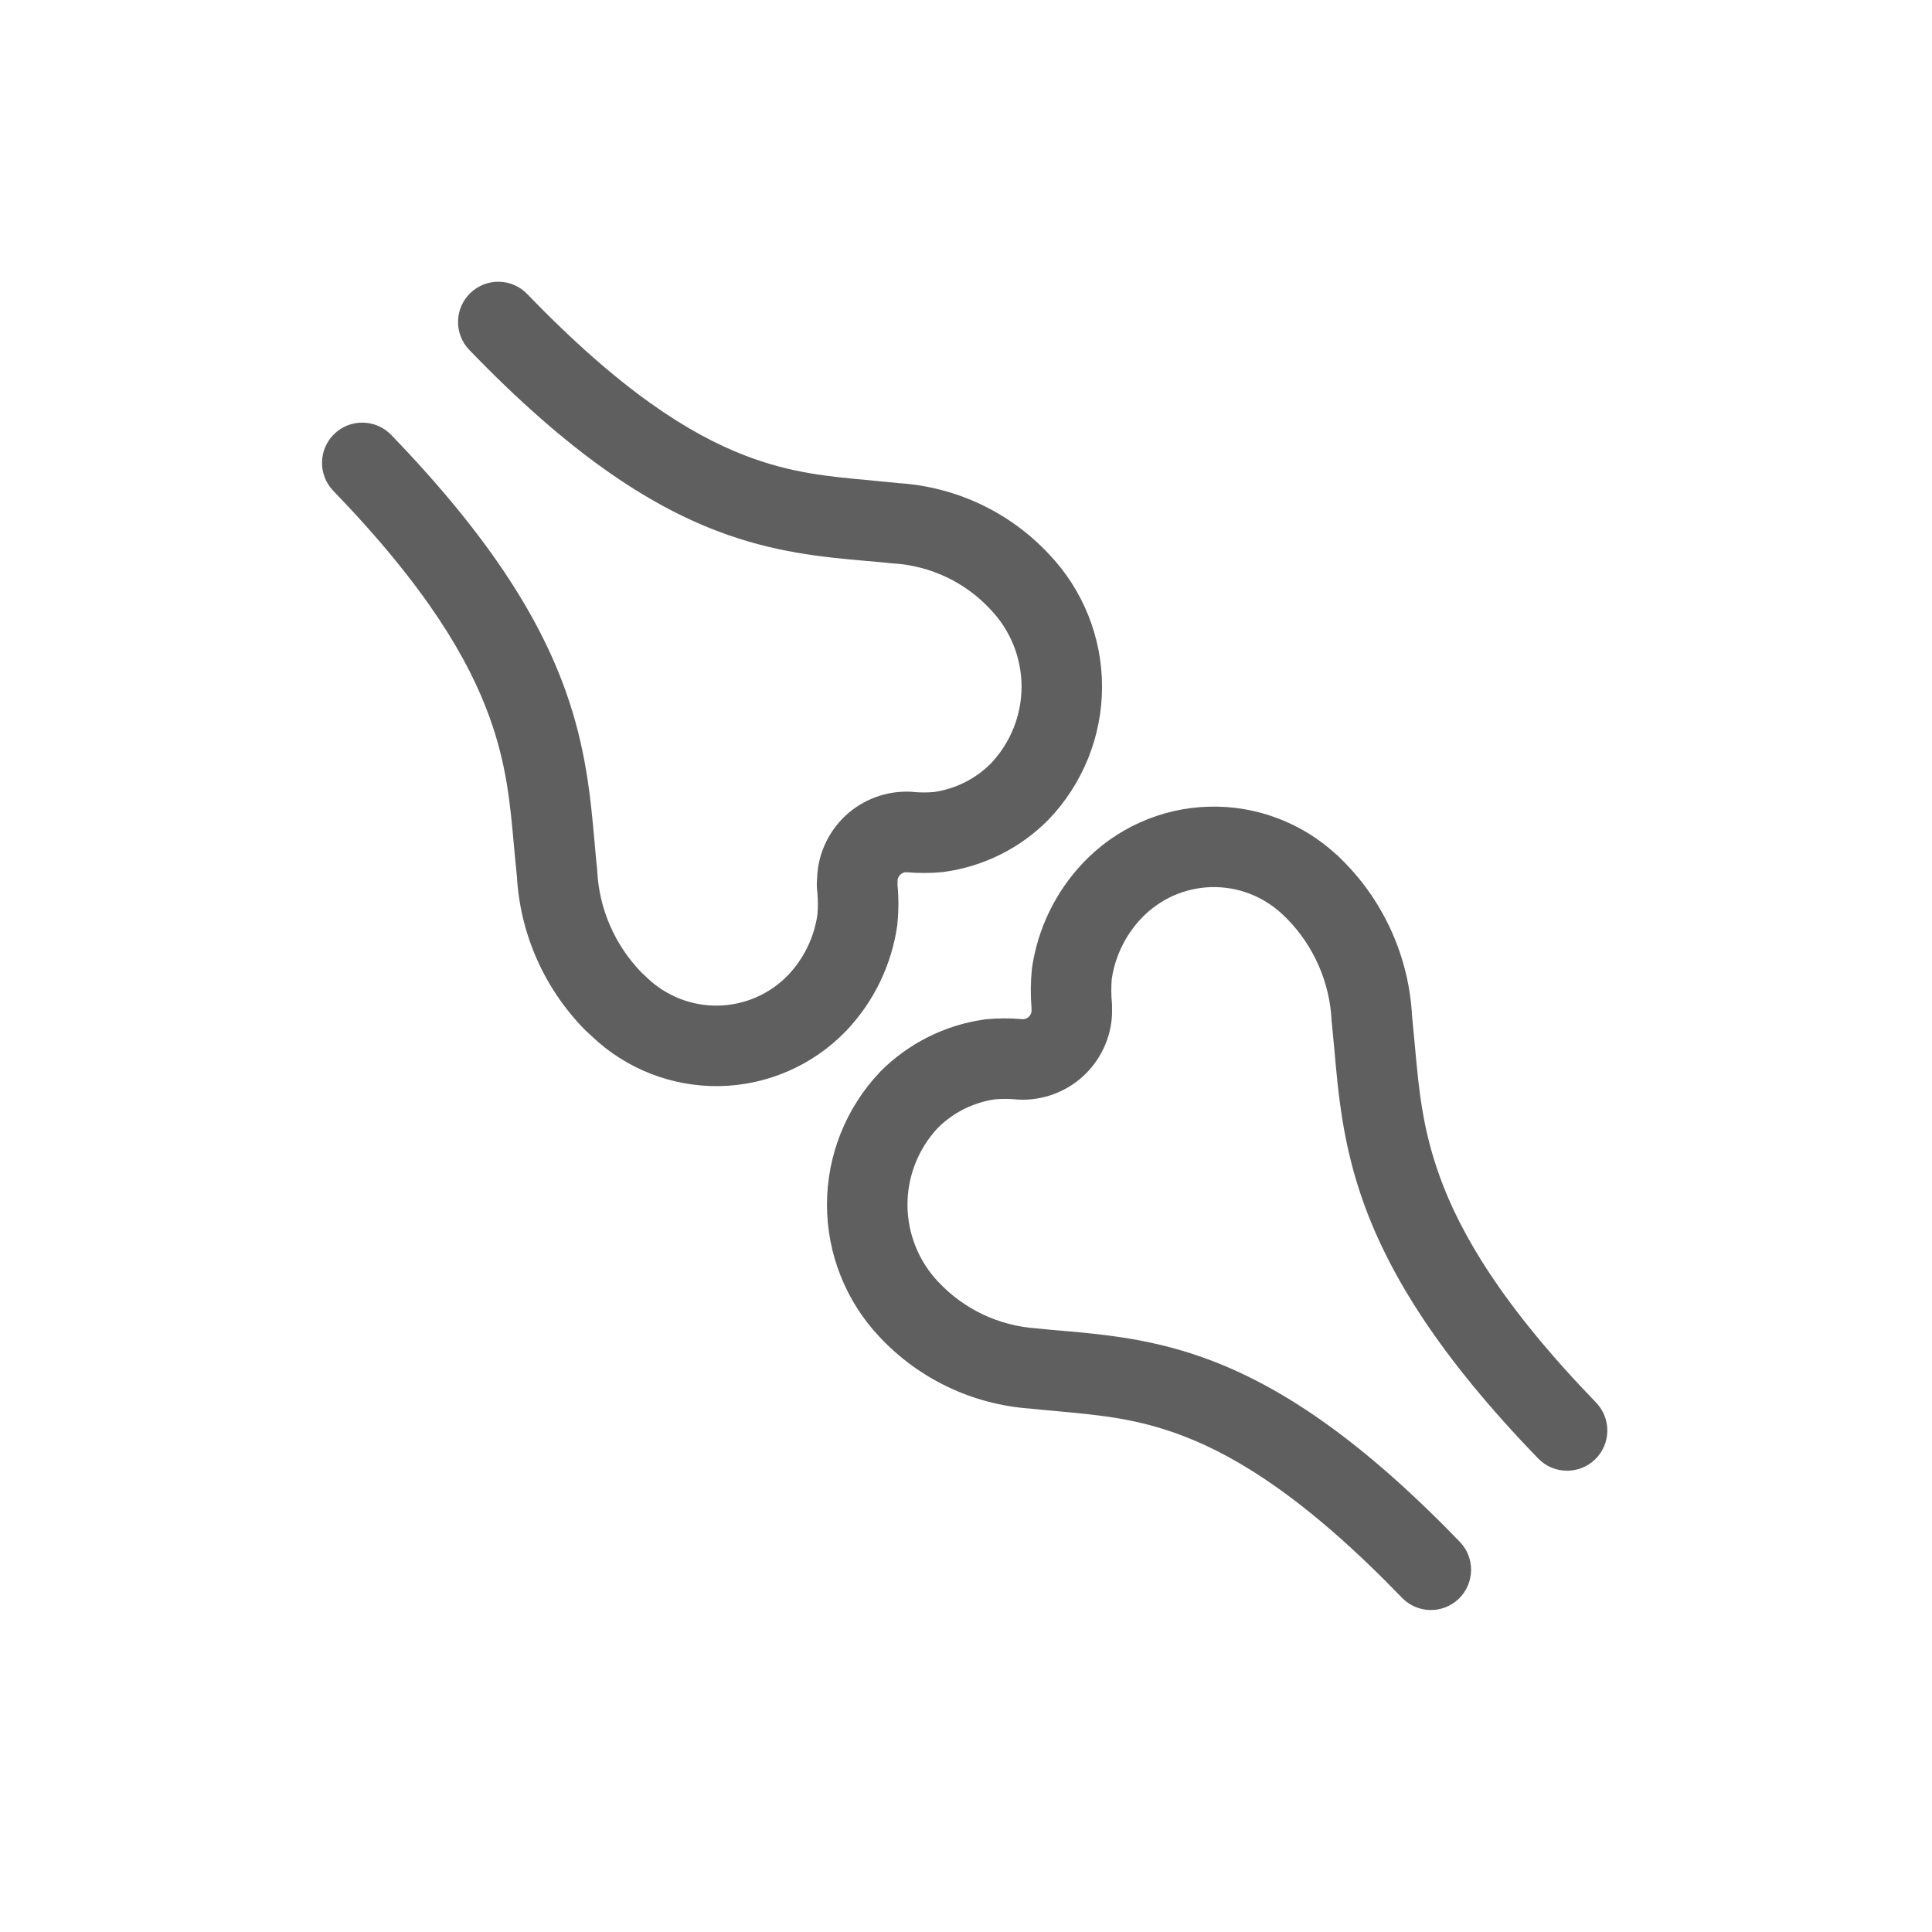
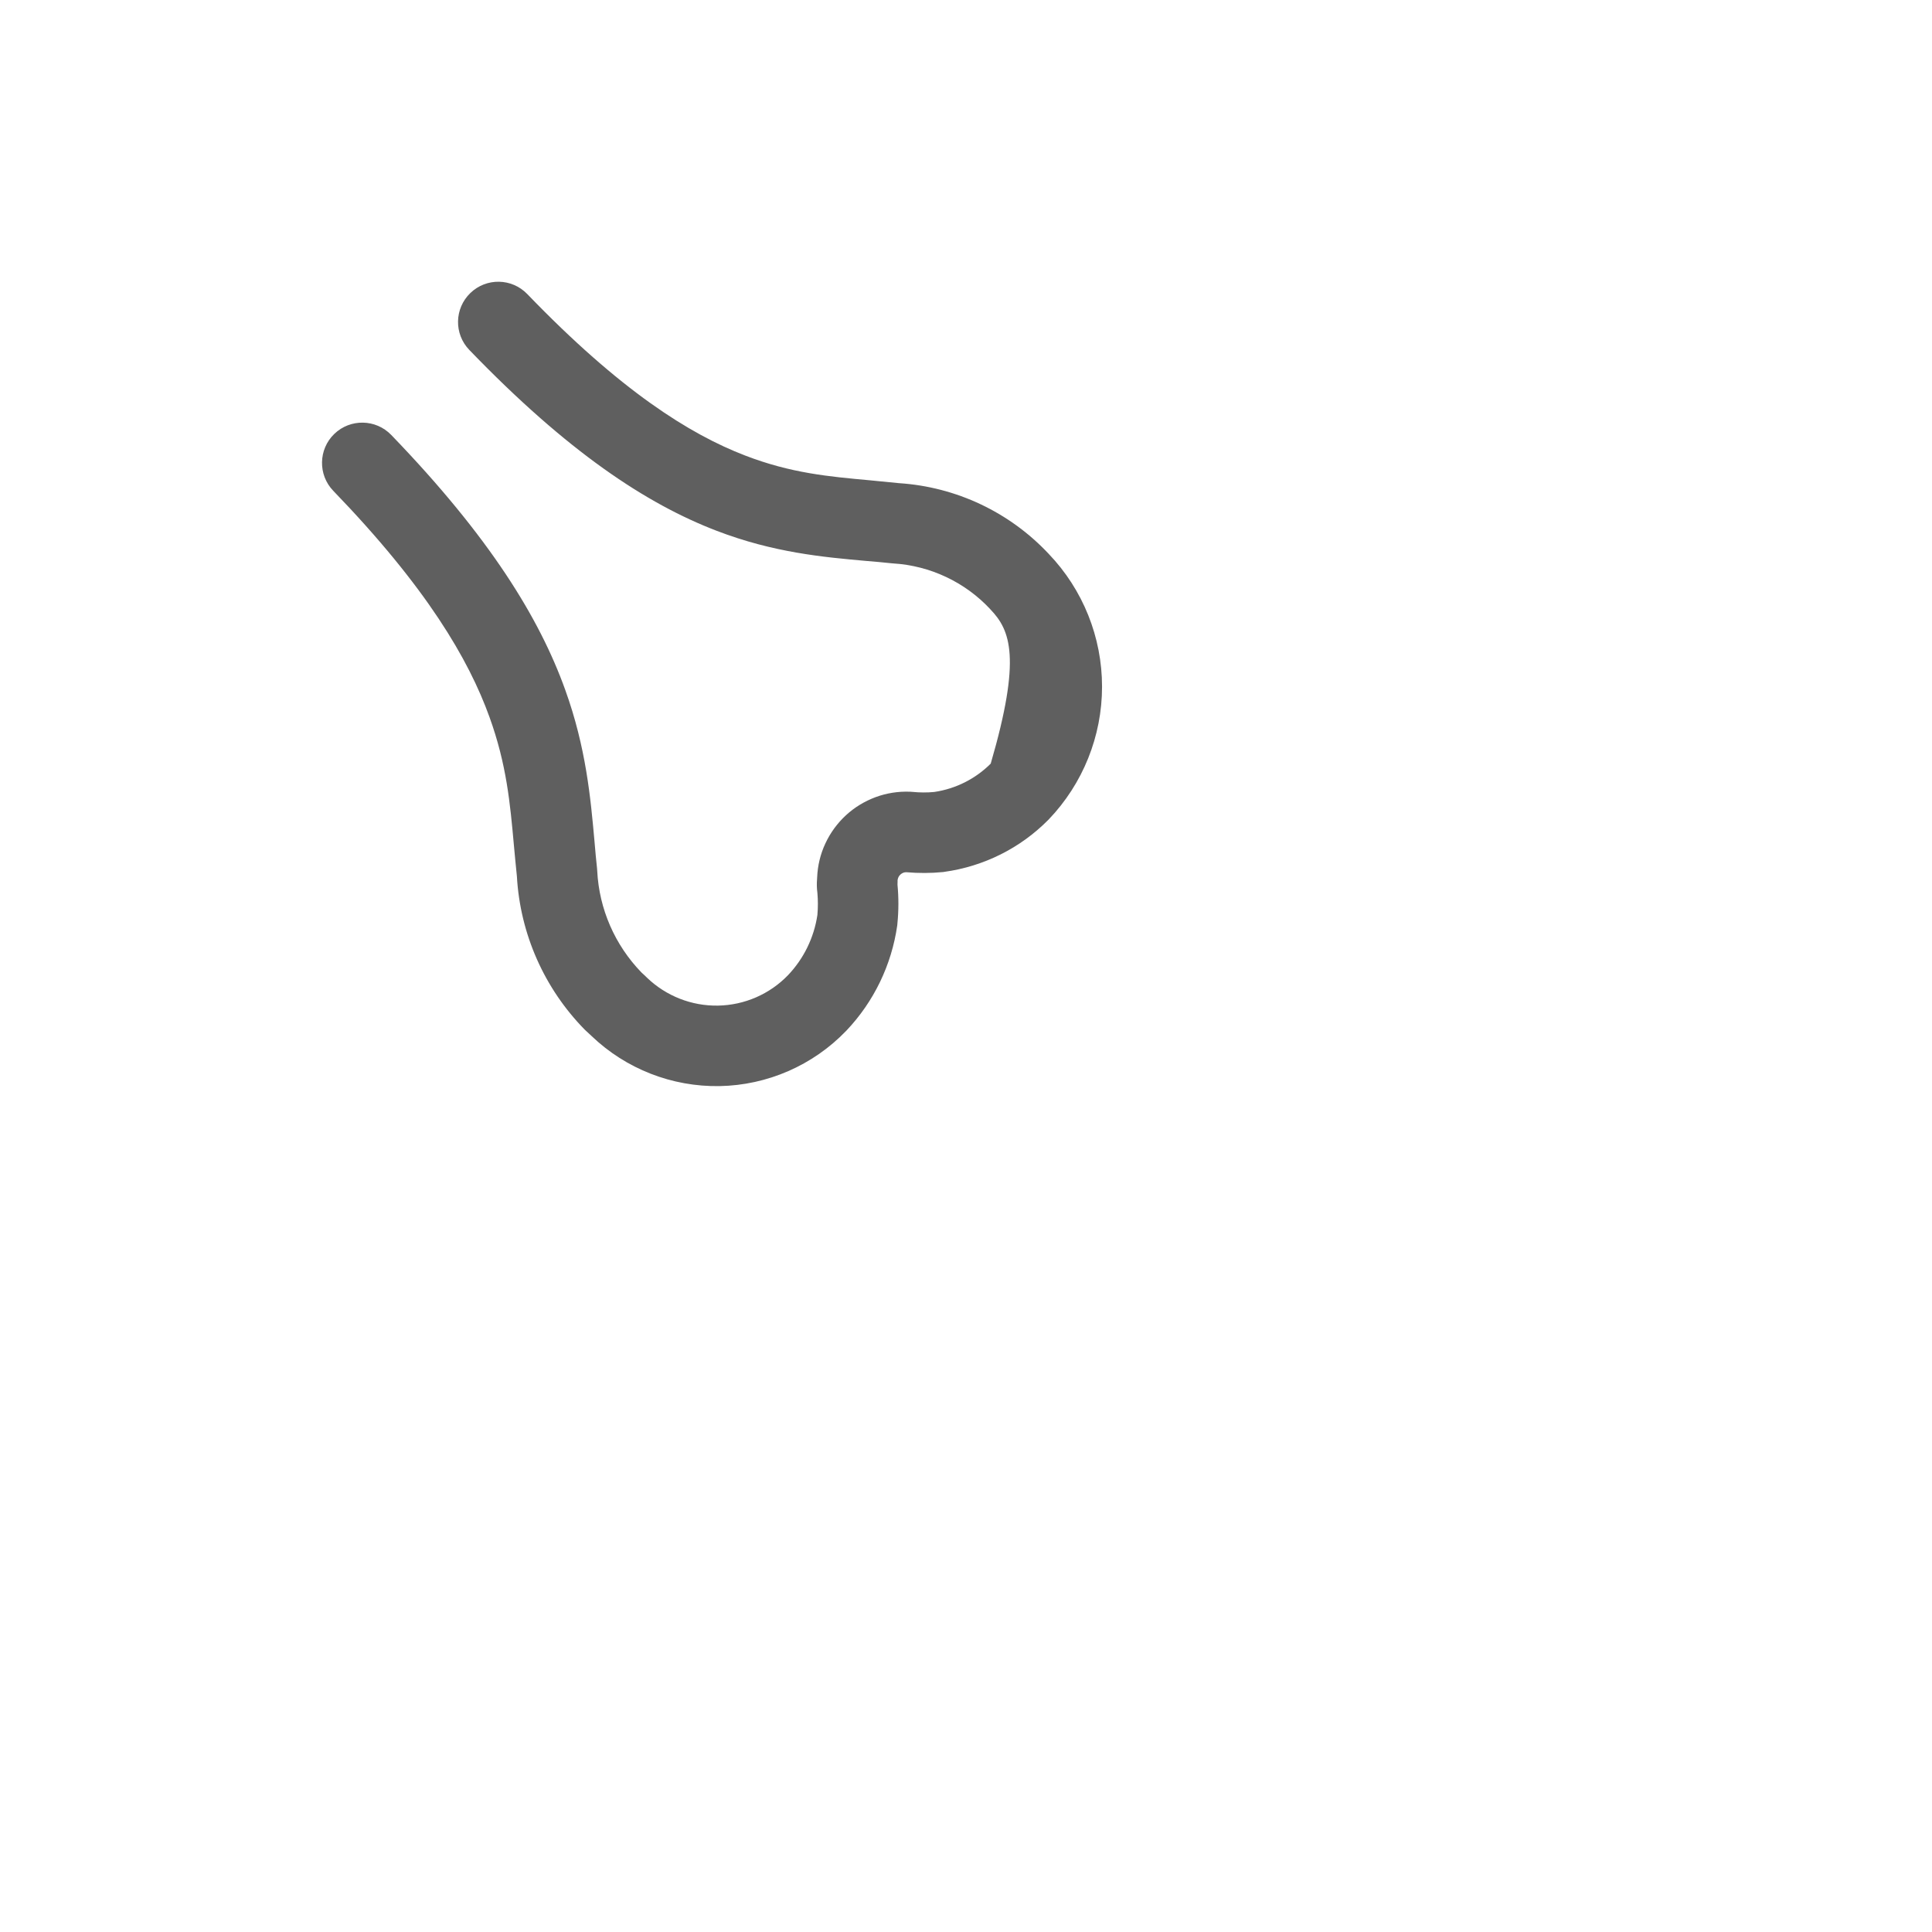
<svg xmlns="http://www.w3.org/2000/svg" width="24" height="24" viewBox="0 0 24 24" fill="none">
-   <path fill-rule="evenodd" clip-rule="evenodd" d="M5.843 3.64C6.042 3.448 6.358 3.454 6.55 3.653C7.707 4.854 8.567 5.394 9.257 5.659C9.826 5.878 10.294 5.92 10.812 5.967C10.927 5.978 11.045 5.989 11.167 6.002C11.877 6.048 12.542 6.362 13.028 6.881C13.453 7.325 13.69 7.916 13.69 8.53C13.69 9.145 13.452 9.737 13.026 10.181L13.02 10.187C12.673 10.537 12.221 10.762 11.734 10.83C11.73 10.831 11.726 10.831 11.722 10.832C11.72 10.832 11.717 10.832 11.714 10.833C11.562 10.848 11.409 10.848 11.257 10.835C11.245 10.835 11.233 10.837 11.222 10.841C11.209 10.846 11.196 10.854 11.185 10.864C11.175 10.873 11.166 10.885 11.16 10.898C11.155 10.909 11.152 10.922 11.15 10.934V10.95C11.15 10.963 11.15 10.976 11.149 10.99C11.164 11.15 11.164 11.312 11.148 11.472C11.148 11.48 11.147 11.487 11.146 11.495C11.076 11.987 10.855 12.444 10.513 12.804L10.51 12.807L10.51 12.807C10.098 13.235 9.532 13.481 8.939 13.492C8.348 13.502 7.777 13.279 7.35 12.871L7.346 12.867L7.346 12.867L7.281 12.807C7.275 12.802 7.269 12.796 7.263 12.79C6.761 12.278 6.461 11.601 6.421 10.885C6.407 10.754 6.396 10.627 6.384 10.502C6.337 9.978 6.293 9.496 6.081 8.909C5.822 8.19 5.299 7.297 4.14 6.097C3.949 5.899 3.954 5.582 4.153 5.39C4.351 5.199 4.668 5.204 4.86 5.403C6.086 6.673 6.703 7.682 7.022 8.571C7.281 9.289 7.337 9.918 7.385 10.451C7.395 10.569 7.405 10.682 7.417 10.791C7.418 10.801 7.419 10.81 7.419 10.82C7.443 11.293 7.639 11.741 7.969 12.081L8.022 12.13L8.024 12.133C8.029 12.137 8.033 12.141 8.037 12.145C8.274 12.373 8.592 12.498 8.92 12.492C9.249 12.486 9.561 12.35 9.789 12.114C9.985 11.908 10.112 11.647 10.154 11.366C10.162 11.275 10.162 11.183 10.154 11.092C10.146 11.034 10.145 10.975 10.15 10.917C10.15 10.911 10.151 10.905 10.151 10.899C10.157 10.753 10.191 10.61 10.253 10.478C10.314 10.346 10.401 10.227 10.508 10.128C10.615 10.029 10.741 9.953 10.878 9.902C11.014 9.852 11.16 9.829 11.306 9.835C11.315 9.836 11.325 9.836 11.334 9.837C11.425 9.846 11.515 9.847 11.606 9.838C11.871 9.799 12.117 9.676 12.307 9.486C12.553 9.228 12.69 8.886 12.69 8.53C12.69 8.173 12.552 7.829 12.304 7.571L12.3 7.566L12.3 7.566C11.986 7.23 11.554 7.027 11.095 6.999C11.087 6.999 11.079 6.998 11.072 6.997C10.972 6.986 10.867 6.977 10.758 6.968C10.232 6.921 9.609 6.866 8.898 6.592C8.031 6.259 7.053 5.616 5.83 4.347C5.638 4.148 5.644 3.832 5.843 3.64Z" fill="#5F5F5F" />
-   <path fill-rule="evenodd" clip-rule="evenodd" d="M15.521 11.101C15.369 11.043 15.207 11.016 15.044 11.02C14.881 11.025 14.721 11.062 14.572 11.128C14.424 11.195 14.29 11.29 14.178 11.408C13.982 11.615 13.854 11.877 13.811 12.159C13.803 12.257 13.803 12.355 13.812 12.453C13.814 12.469 13.814 12.484 13.814 12.5V12.58C13.814 12.588 13.814 12.596 13.814 12.604C13.8 12.897 13.67 13.172 13.454 13.37C13.237 13.568 12.951 13.672 12.658 13.66C12.649 13.659 12.64 13.659 12.631 13.658C12.539 13.649 12.446 13.648 12.354 13.657C12.089 13.697 11.843 13.82 11.652 14.009C11.409 14.268 11.273 14.61 11.273 14.965C11.273 15.322 11.411 15.666 11.657 15.926L11.659 15.927C11.976 16.265 12.41 16.47 12.873 16.501C12.879 16.502 12.886 16.502 12.893 16.503C12.993 16.514 13.097 16.523 13.206 16.532C13.732 16.579 14.354 16.634 15.065 16.908C15.931 17.241 16.909 17.884 18.134 19.153C18.326 19.351 18.32 19.668 18.122 19.86C17.923 20.052 17.607 20.046 17.415 19.847C16.255 18.646 15.395 18.106 14.706 17.841C14.137 17.622 13.669 17.58 13.152 17.532C13.036 17.522 12.918 17.511 12.796 17.498C12.085 17.448 11.419 17.132 10.931 16.613C10.509 16.169 10.273 15.578 10.273 14.965C10.273 14.351 10.509 13.761 10.932 13.316C10.935 13.313 10.938 13.309 10.941 13.306C11.288 12.96 11.738 12.734 12.224 12.665C12.231 12.664 12.238 12.663 12.246 12.662C12.399 12.647 12.554 12.647 12.708 12.661C12.734 12.66 12.76 12.65 12.779 12.632C12.799 12.614 12.811 12.589 12.814 12.563V12.522C12.801 12.366 12.802 12.209 12.817 12.053C12.817 12.045 12.818 12.037 12.819 12.029C12.89 11.538 13.111 11.082 13.451 10.722C13.653 10.508 13.895 10.336 14.163 10.216C14.432 10.095 14.721 10.029 15.015 10.021C15.309 10.012 15.602 10.062 15.877 10.167C16.14 10.267 16.382 10.416 16.59 10.606C16.606 10.619 16.621 10.632 16.635 10.646L16.698 10.709C17.203 11.222 17.503 11.902 17.541 12.621C17.554 12.75 17.566 12.876 17.577 12.999C17.625 13.531 17.67 14.019 17.883 14.61C18.143 15.332 18.668 16.225 19.826 17.422C20.018 17.621 20.013 17.937 19.815 18.129C19.616 18.321 19.3 18.316 19.108 18.118C17.881 16.85 17.263 15.84 16.942 14.95C16.681 14.226 16.625 13.592 16.577 13.051C16.566 12.934 16.556 12.821 16.545 12.713C16.544 12.703 16.543 12.694 16.542 12.684C16.52 12.206 16.322 11.753 15.987 11.412L15.954 11.38C15.946 11.373 15.938 11.366 15.931 11.358C15.812 11.247 15.673 11.159 15.521 11.101Z" fill="#5F5F5F" />
+   <path fill-rule="evenodd" clip-rule="evenodd" d="M5.843 3.64C6.042 3.448 6.358 3.454 6.55 3.653C7.707 4.854 8.567 5.394 9.257 5.659C9.826 5.878 10.294 5.92 10.812 5.967C10.927 5.978 11.045 5.989 11.167 6.002C11.877 6.048 12.542 6.362 13.028 6.881C13.453 7.325 13.69 7.916 13.69 8.53C13.69 9.145 13.452 9.737 13.026 10.181L13.02 10.187C12.673 10.537 12.221 10.762 11.734 10.83C11.73 10.831 11.726 10.831 11.722 10.832C11.72 10.832 11.717 10.832 11.714 10.833C11.562 10.848 11.409 10.848 11.257 10.835C11.245 10.835 11.233 10.837 11.222 10.841C11.209 10.846 11.196 10.854 11.185 10.864C11.175 10.873 11.166 10.885 11.16 10.898C11.155 10.909 11.152 10.922 11.15 10.934V10.95C11.15 10.963 11.15 10.976 11.149 10.99C11.164 11.15 11.164 11.312 11.148 11.472C11.148 11.48 11.147 11.487 11.146 11.495C11.076 11.987 10.855 12.444 10.513 12.804L10.51 12.807L10.51 12.807C10.098 13.235 9.532 13.481 8.939 13.492C8.348 13.502 7.777 13.279 7.35 12.871L7.346 12.867L7.346 12.867L7.281 12.807C7.275 12.802 7.269 12.796 7.263 12.79C6.761 12.278 6.461 11.601 6.421 10.885C6.407 10.754 6.396 10.627 6.384 10.502C6.337 9.978 6.293 9.496 6.081 8.909C5.822 8.19 5.299 7.297 4.14 6.097C3.949 5.899 3.954 5.582 4.153 5.39C4.351 5.199 4.668 5.204 4.86 5.403C6.086 6.673 6.703 7.682 7.022 8.571C7.281 9.289 7.337 9.918 7.385 10.451C7.395 10.569 7.405 10.682 7.417 10.791C7.418 10.801 7.419 10.81 7.419 10.82C7.443 11.293 7.639 11.741 7.969 12.081L8.022 12.13L8.024 12.133C8.029 12.137 8.033 12.141 8.037 12.145C8.274 12.373 8.592 12.498 8.92 12.492C9.249 12.486 9.561 12.35 9.789 12.114C9.985 11.908 10.112 11.647 10.154 11.366C10.162 11.275 10.162 11.183 10.154 11.092C10.146 11.034 10.145 10.975 10.15 10.917C10.15 10.911 10.151 10.905 10.151 10.899C10.157 10.753 10.191 10.61 10.253 10.478C10.314 10.346 10.401 10.227 10.508 10.128C10.615 10.029 10.741 9.953 10.878 9.902C11.014 9.852 11.16 9.829 11.306 9.835C11.315 9.836 11.325 9.836 11.334 9.837C11.425 9.846 11.515 9.847 11.606 9.838C11.871 9.799 12.117 9.676 12.307 9.486C12.69 8.173 12.552 7.829 12.304 7.571L12.3 7.566L12.3 7.566C11.986 7.23 11.554 7.027 11.095 6.999C11.087 6.999 11.079 6.998 11.072 6.997C10.972 6.986 10.867 6.977 10.758 6.968C10.232 6.921 9.609 6.866 8.898 6.592C8.031 6.259 7.053 5.616 5.83 4.347C5.638 4.148 5.644 3.832 5.843 3.64Z" fill="#5F5F5F" />
</svg>